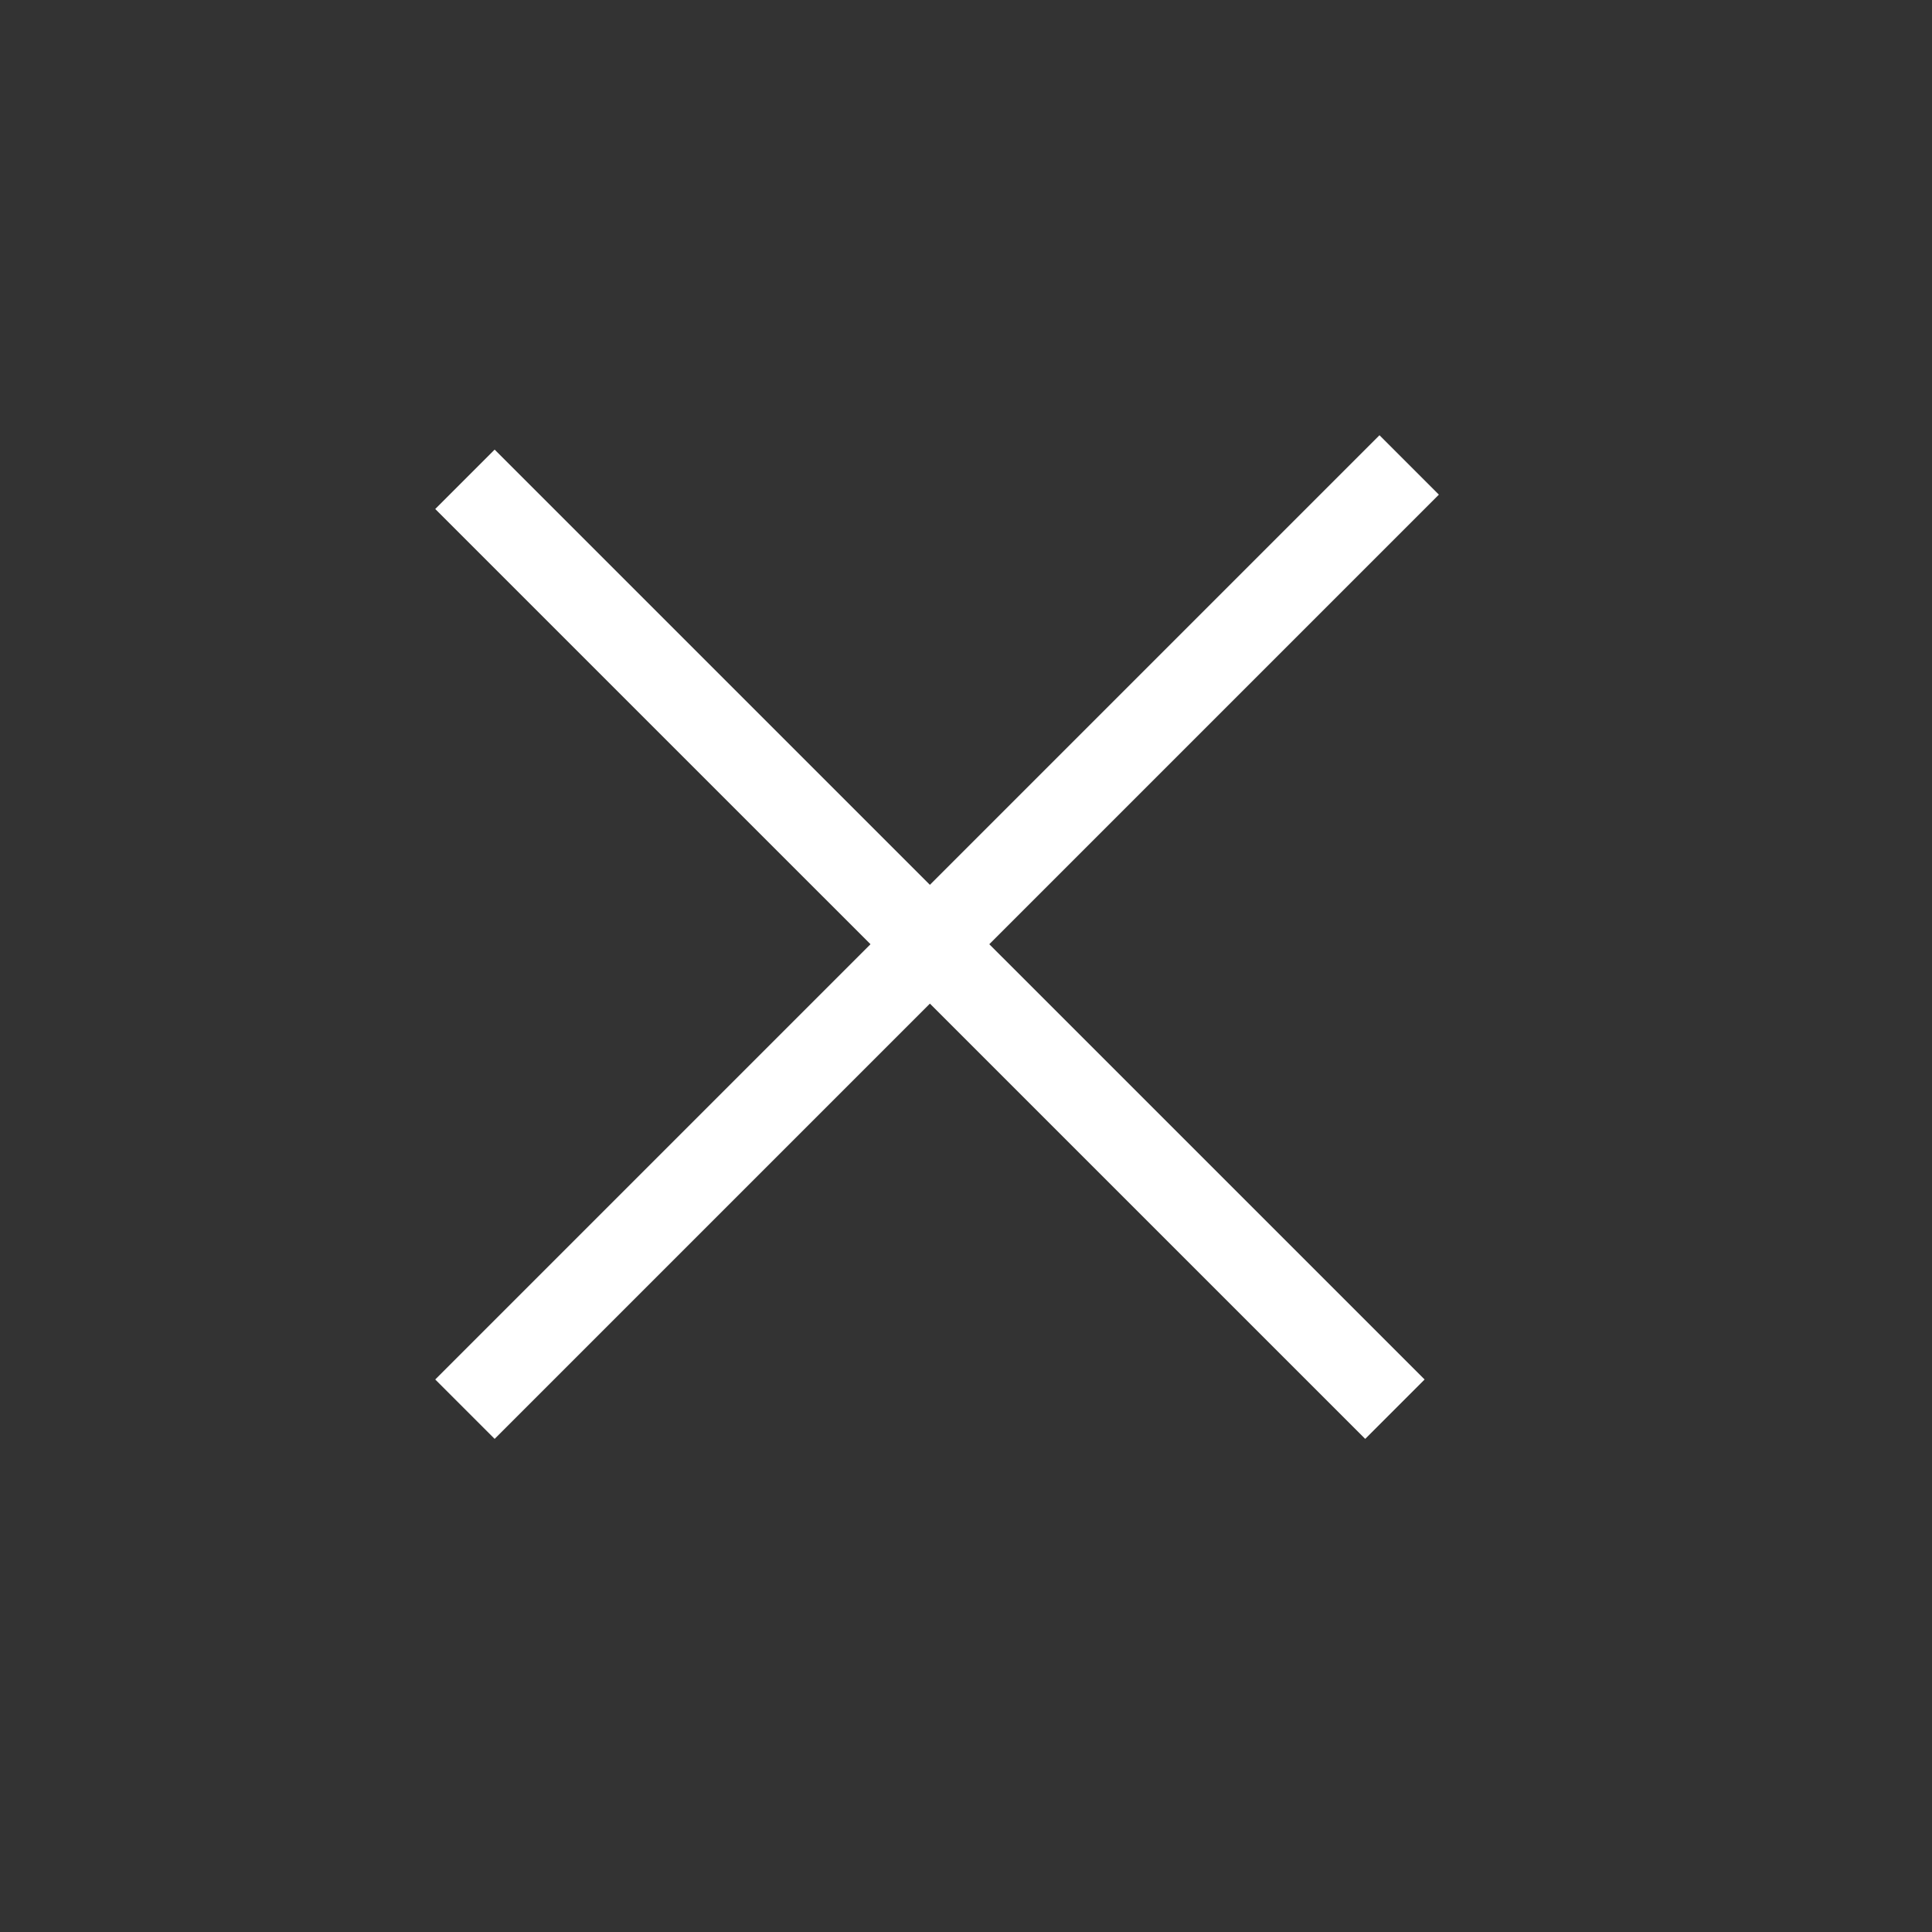
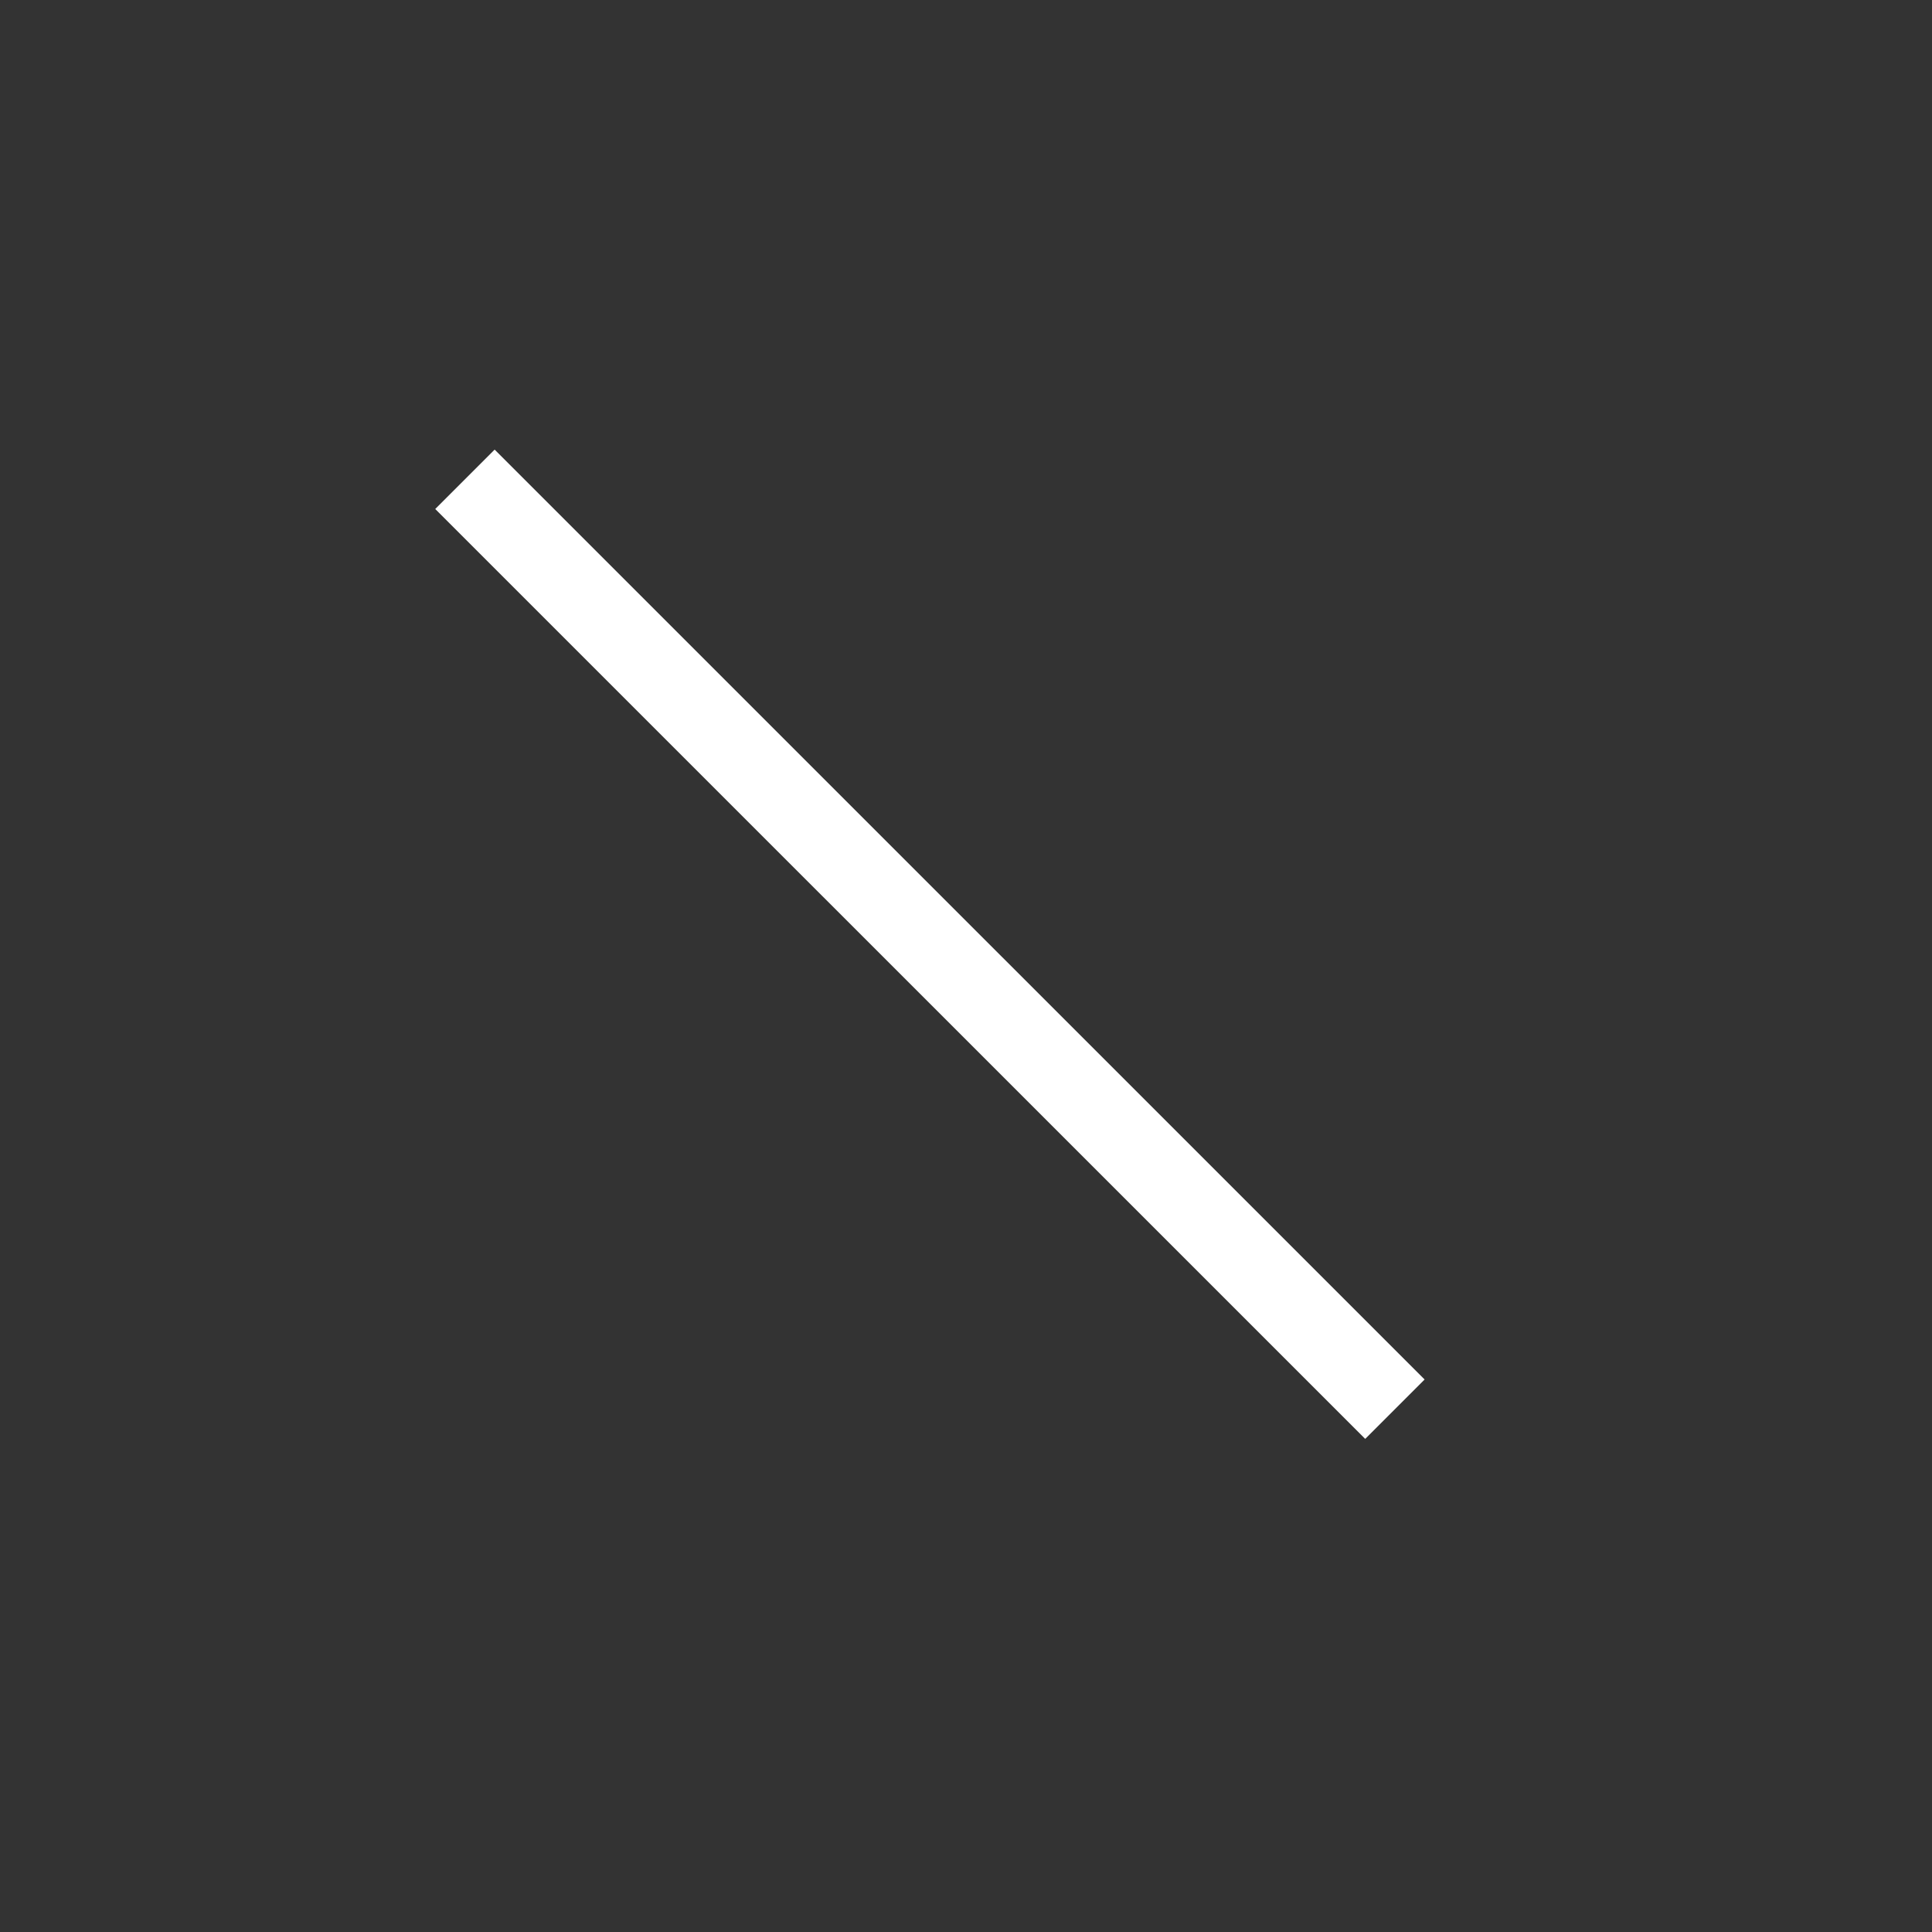
<svg xmlns="http://www.w3.org/2000/svg" width="23" height="23" viewBox="0 0 23 23" fill="none">
  <rect x="0" y="0" width="23" height="23" fill="#333333" stroke="none" />
  <path d="M5.535 5.706L16.606 16.776" stroke="white" />
-   <path d="M5.535 16.776L16.776 5.535" stroke="white" />
</svg>